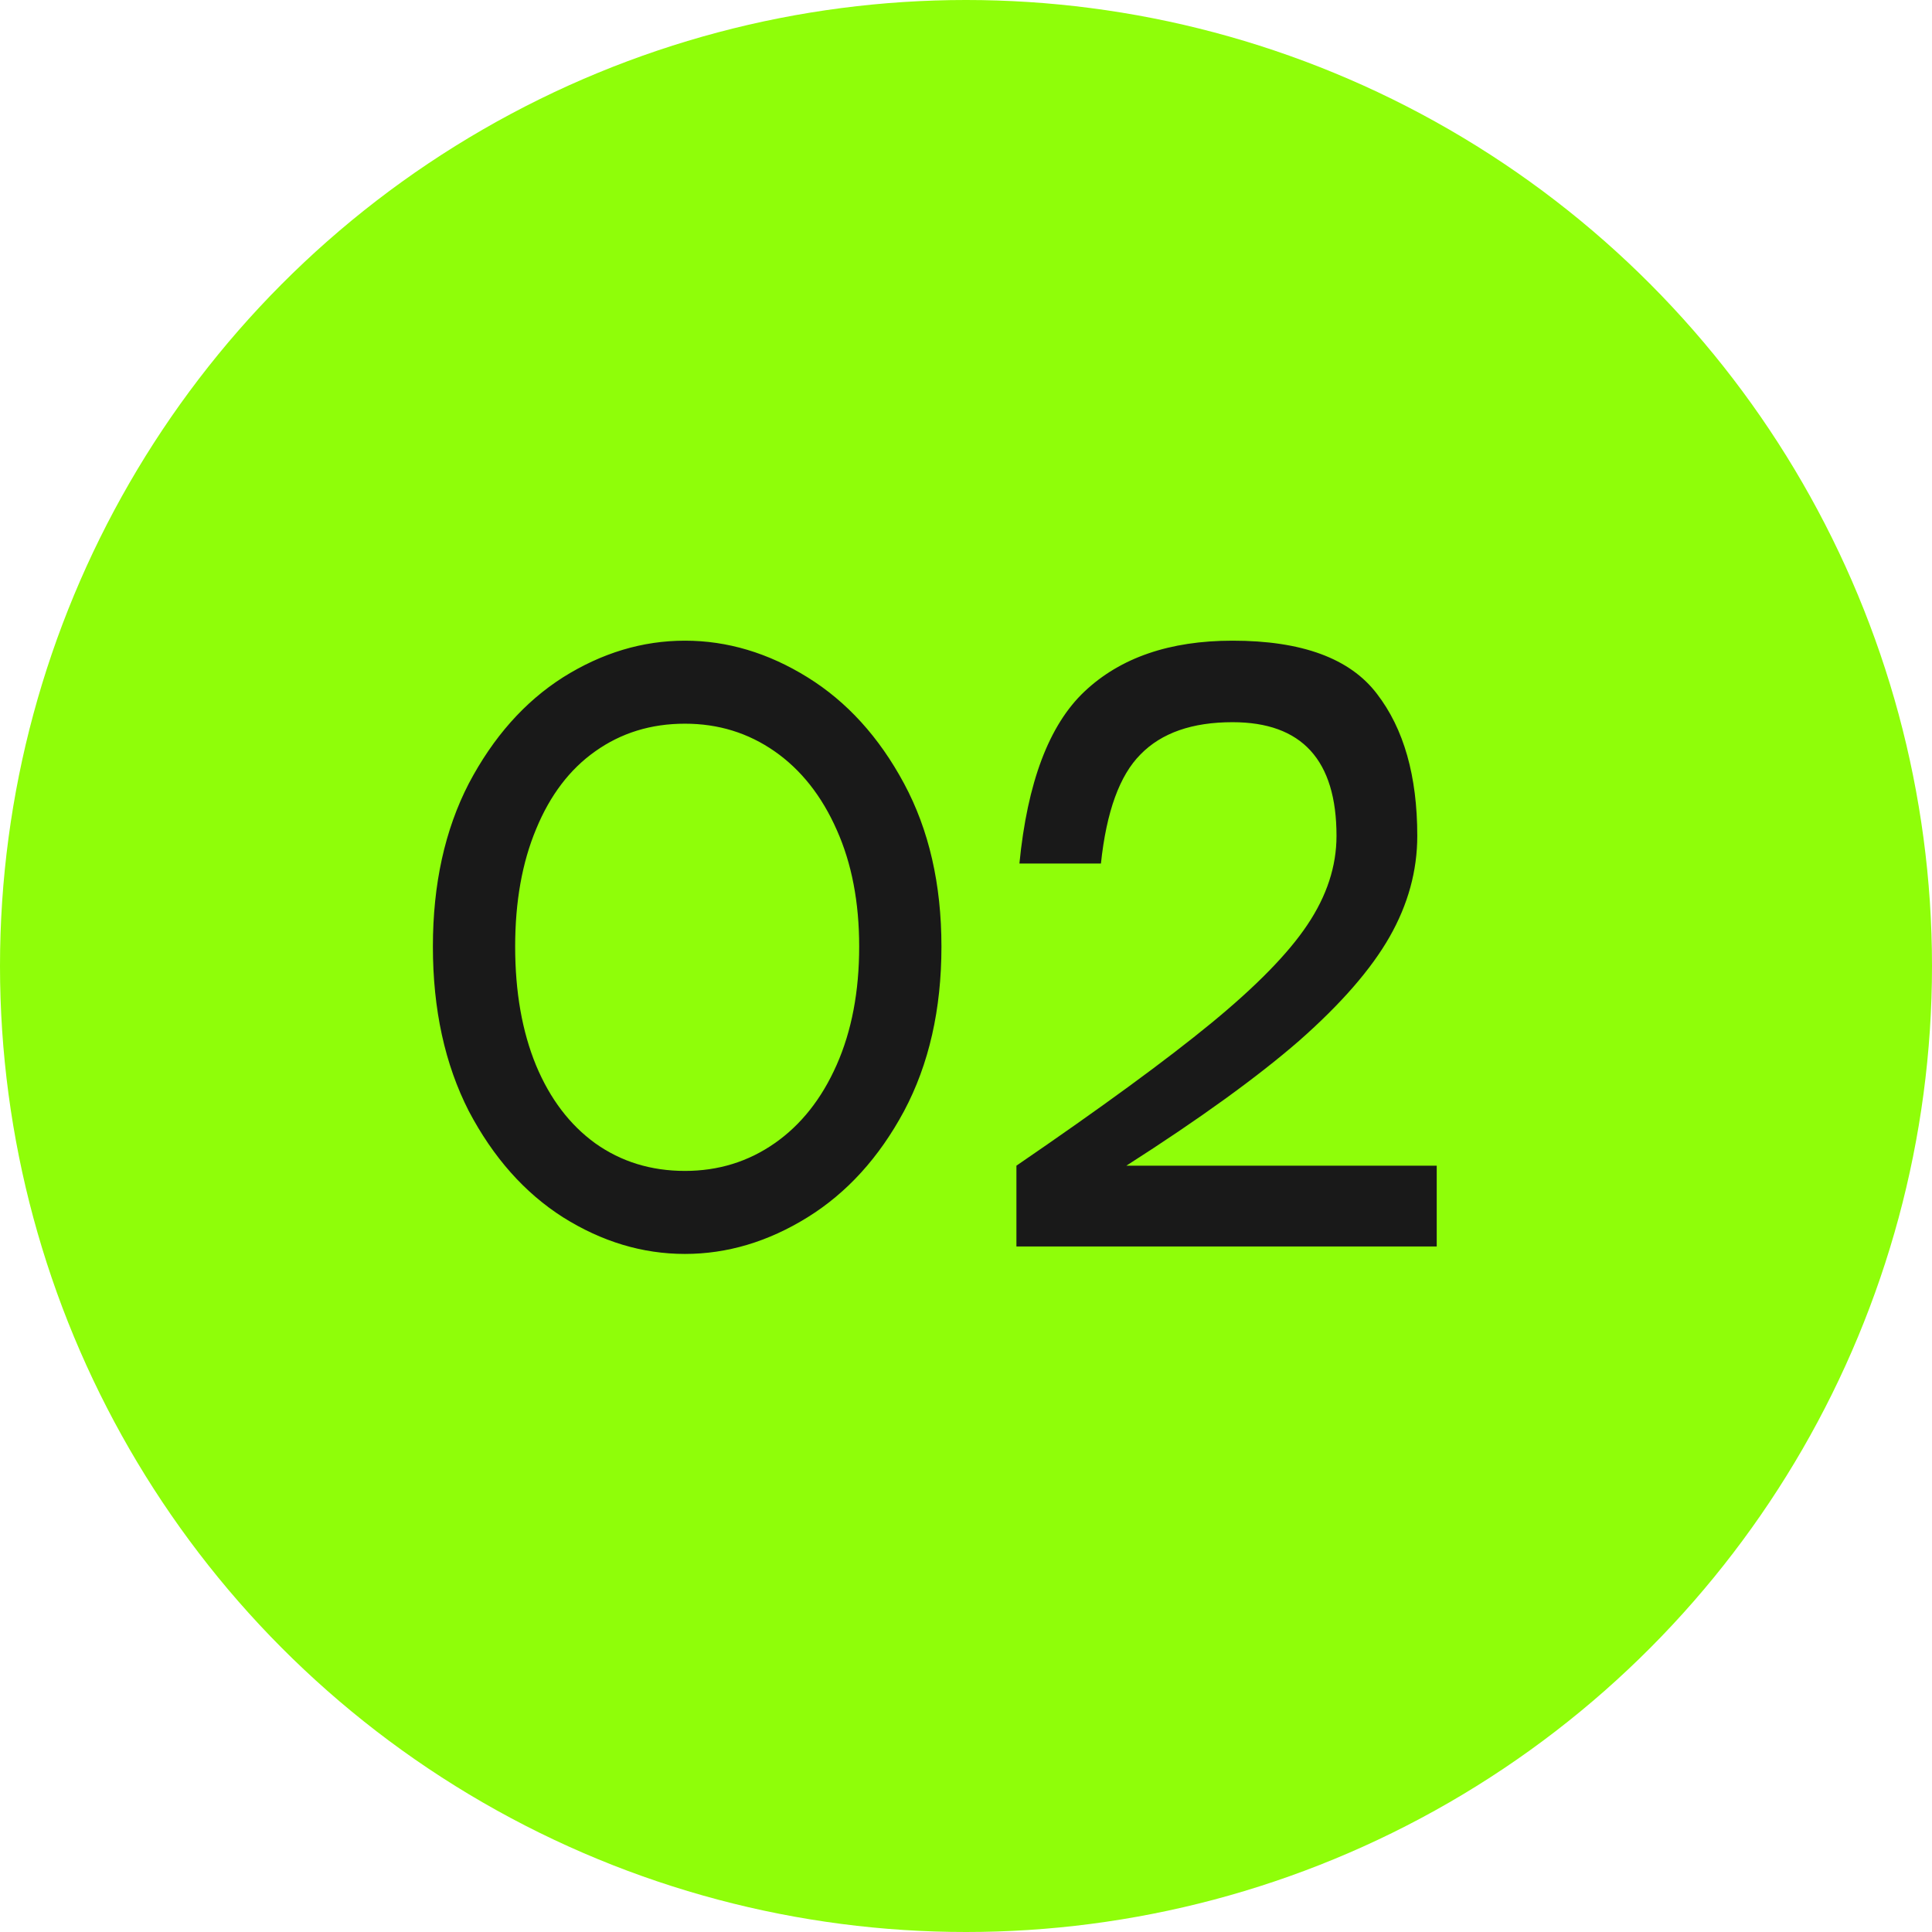
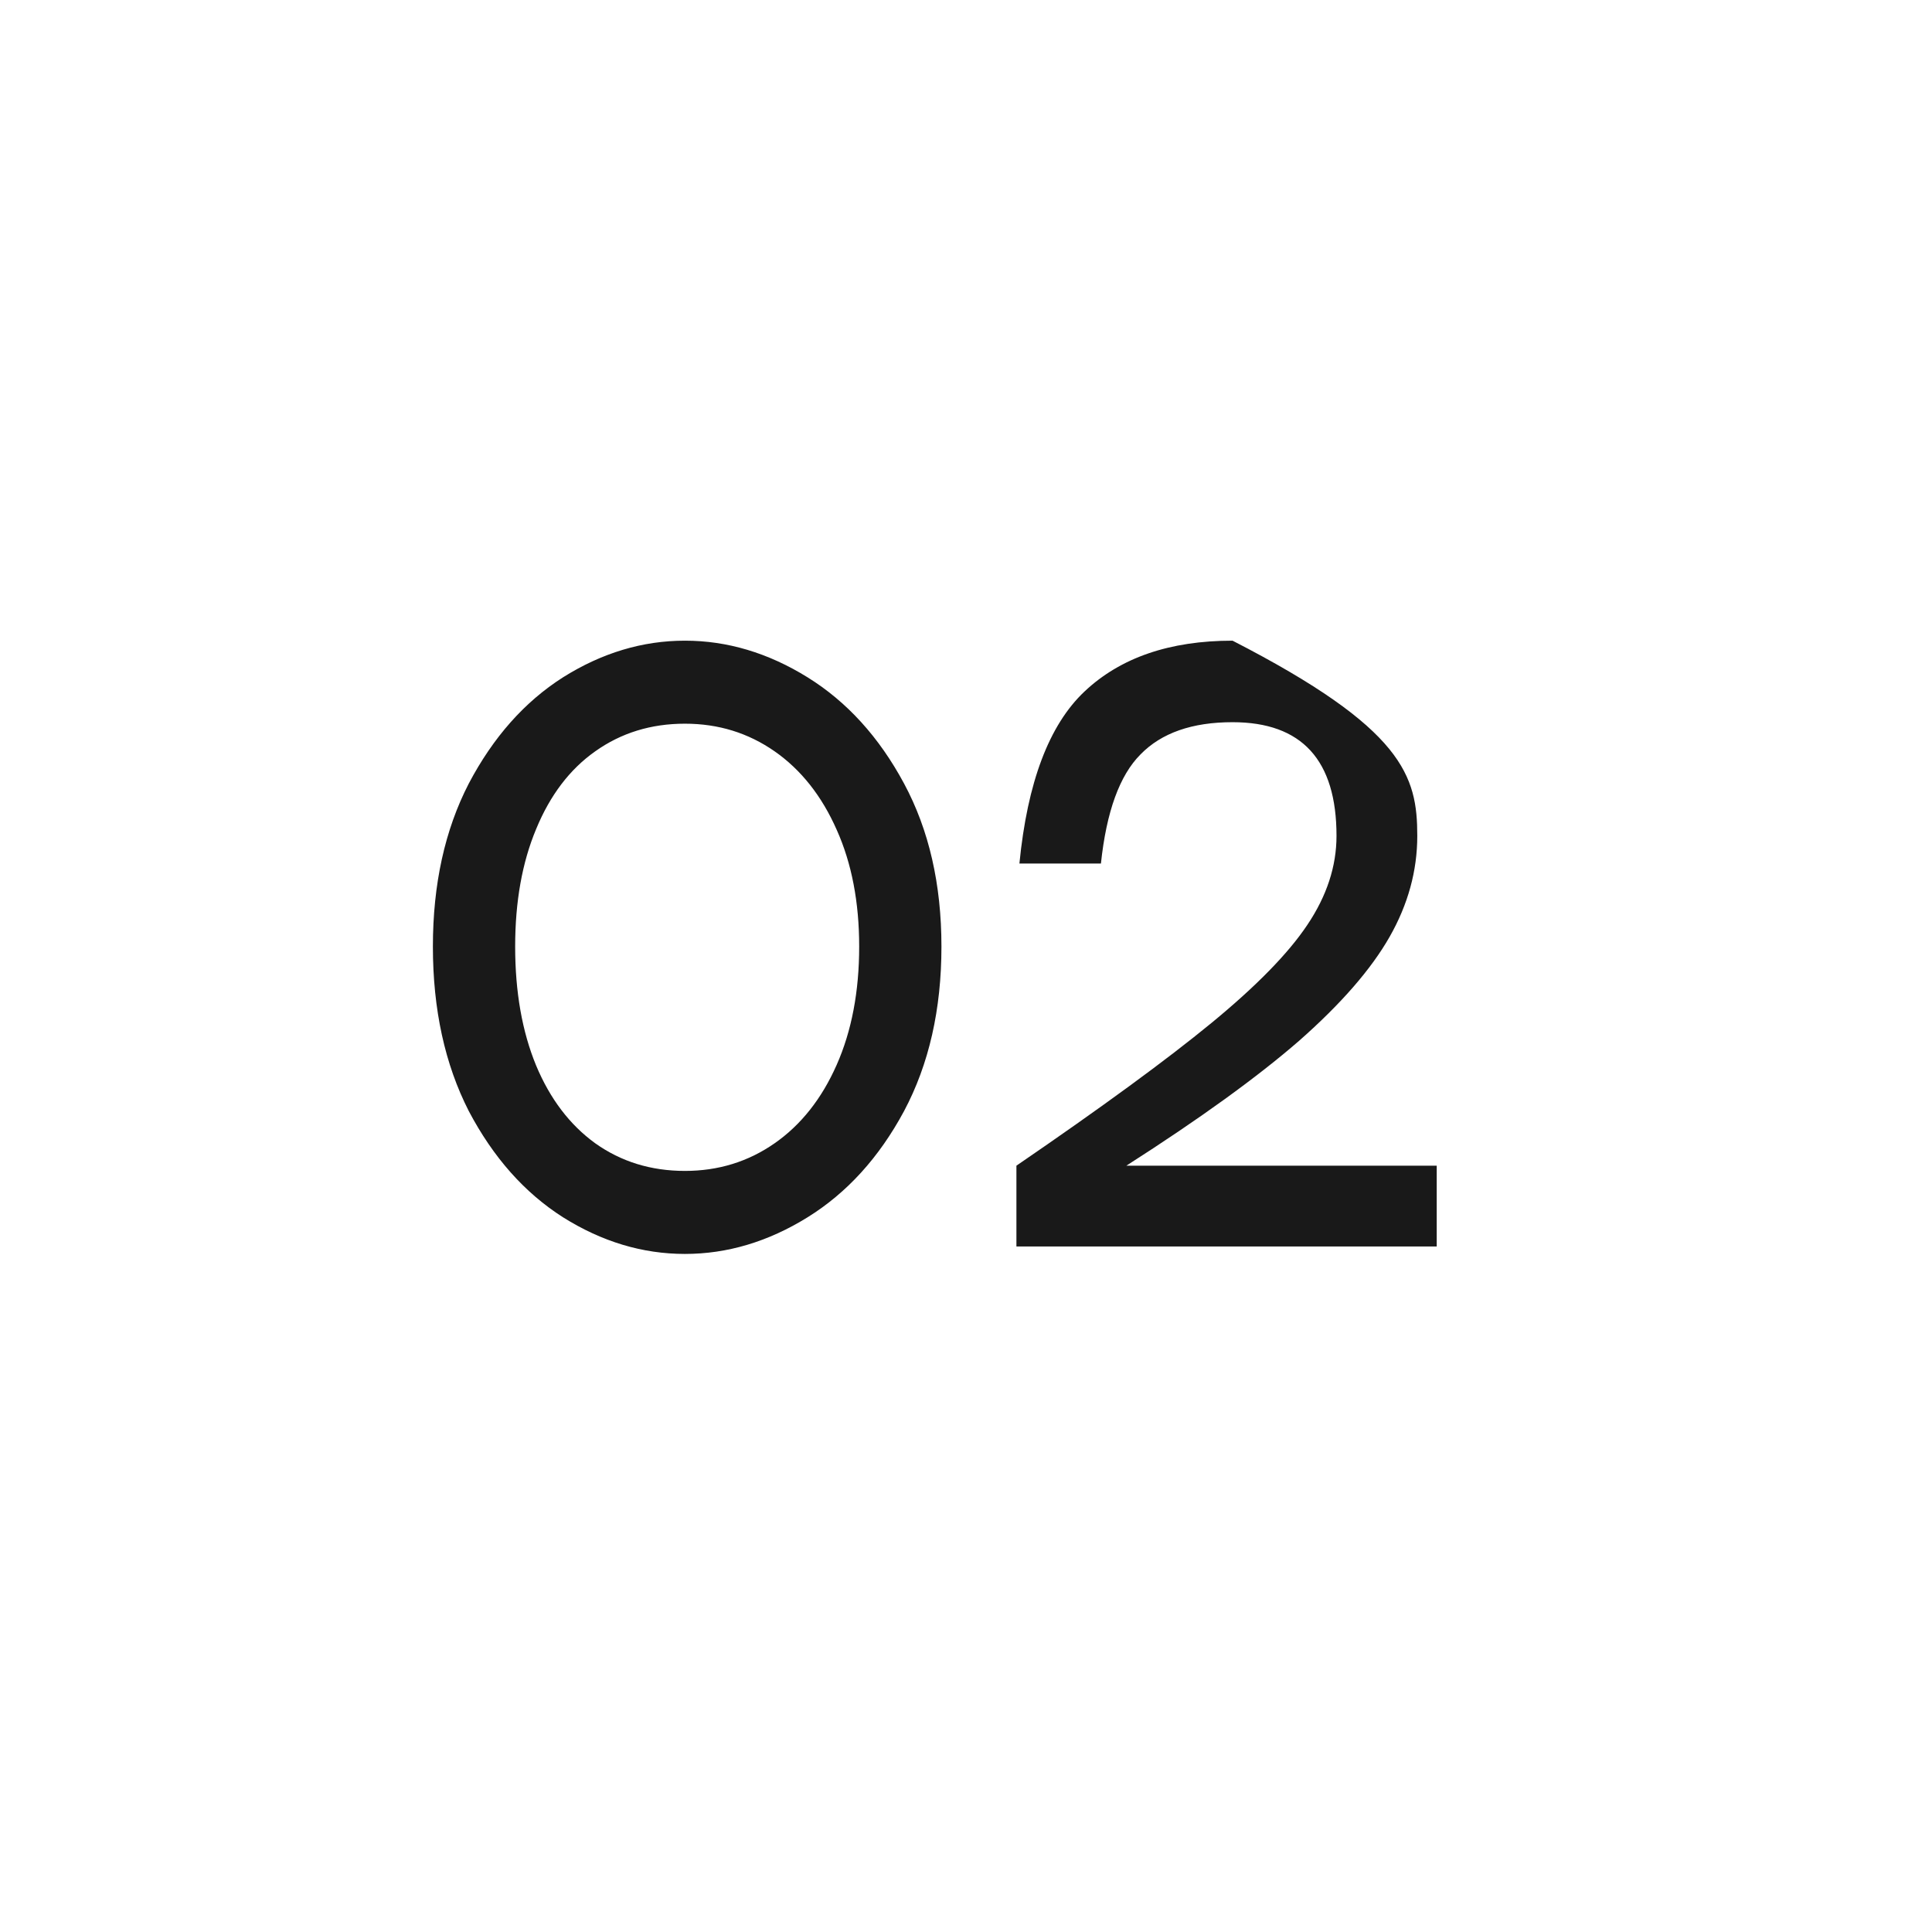
<svg xmlns="http://www.w3.org/2000/svg" width="31" height="31" viewBox="0 0 31 31" fill="none">
-   <circle cx="15.5" cy="15.5" r="15.5" fill="#8FFE09" />
-   <path d="M10.99 20.12C10.31 20.12 9.658 19.924 9.034 19.532C8.418 19.14 7.914 18.572 7.522 17.828C7.138 17.076 6.946 16.196 6.946 15.188C6.946 14.188 7.138 13.316 7.522 12.572C7.914 11.828 8.418 11.26 9.034 10.868C9.658 10.476 10.31 10.28 10.99 10.28C11.67 10.28 12.326 10.476 12.958 10.868C13.59 11.26 14.106 11.828 14.506 12.572C14.906 13.316 15.106 14.188 15.106 15.188C15.106 16.196 14.906 17.076 14.506 17.828C14.106 18.572 13.59 19.14 12.958 19.532C12.326 19.924 11.67 20.12 10.99 20.12ZM10.99 18.788C11.526 18.788 12.006 18.64 12.43 18.344C12.854 18.048 13.186 17.628 13.426 17.084C13.666 16.54 13.786 15.908 13.786 15.188C13.786 14.476 13.666 13.852 13.426 13.316C13.186 12.772 12.854 12.352 12.43 12.056C12.006 11.76 11.526 11.612 10.99 11.612C10.446 11.612 9.966 11.76 9.55 12.056C9.142 12.344 8.826 12.76 8.602 13.304C8.378 13.84 8.266 14.468 8.266 15.188C8.266 15.916 8.378 16.552 8.602 17.096C8.826 17.632 9.142 18.048 9.55 18.344C9.966 18.64 10.446 18.788 10.99 18.788ZM16.357 13.856C16.485 12.552 16.833 11.632 17.401 11.096C17.977 10.552 18.769 10.28 19.777 10.28C20.889 10.28 21.661 10.564 22.093 11.132C22.525 11.692 22.741 12.452 22.741 13.412C22.741 13.972 22.593 14.512 22.297 15.032C22.001 15.552 21.517 16.108 20.845 16.7C20.173 17.284 19.249 17.952 18.073 18.704H23.053V20H16.309V18.704C17.677 17.768 18.721 17.004 19.441 16.412C20.161 15.82 20.673 15.296 20.977 14.84C21.289 14.376 21.445 13.9 21.445 13.412C21.445 12.196 20.889 11.588 19.777 11.588C19.129 11.588 18.637 11.76 18.301 12.104C17.965 12.44 17.753 13.024 17.665 13.856H16.357Z" fill="#191919" />
+   <path d="M10.99 20.12C10.31 20.12 9.658 19.924 9.034 19.532C8.418 19.14 7.914 18.572 7.522 17.828C7.138 17.076 6.946 16.196 6.946 15.188C6.946 14.188 7.138 13.316 7.522 12.572C7.914 11.828 8.418 11.26 9.034 10.868C9.658 10.476 10.31 10.28 10.99 10.28C11.67 10.28 12.326 10.476 12.958 10.868C13.59 11.26 14.106 11.828 14.506 12.572C14.906 13.316 15.106 14.188 15.106 15.188C15.106 16.196 14.906 17.076 14.506 17.828C14.106 18.572 13.59 19.14 12.958 19.532C12.326 19.924 11.67 20.12 10.99 20.12ZM10.99 18.788C11.526 18.788 12.006 18.64 12.43 18.344C12.854 18.048 13.186 17.628 13.426 17.084C13.666 16.54 13.786 15.908 13.786 15.188C13.786 14.476 13.666 13.852 13.426 13.316C13.186 12.772 12.854 12.352 12.43 12.056C12.006 11.76 11.526 11.612 10.99 11.612C10.446 11.612 9.966 11.76 9.55 12.056C9.142 12.344 8.826 12.76 8.602 13.304C8.378 13.84 8.266 14.468 8.266 15.188C8.266 15.916 8.378 16.552 8.602 17.096C8.826 17.632 9.142 18.048 9.55 18.344C9.966 18.64 10.446 18.788 10.99 18.788ZM16.357 13.856C16.485 12.552 16.833 11.632 17.401 11.096C17.977 10.552 18.769 10.28 19.777 10.28C22.525 11.692 22.741 12.452 22.741 13.412C22.741 13.972 22.593 14.512 22.297 15.032C22.001 15.552 21.517 16.108 20.845 16.7C20.173 17.284 19.249 17.952 18.073 18.704H23.053V20H16.309V18.704C17.677 17.768 18.721 17.004 19.441 16.412C20.161 15.82 20.673 15.296 20.977 14.84C21.289 14.376 21.445 13.9 21.445 13.412C21.445 12.196 20.889 11.588 19.777 11.588C19.129 11.588 18.637 11.76 18.301 12.104C17.965 12.44 17.753 13.024 17.665 13.856H16.357Z" fill="#191919" />
</svg>